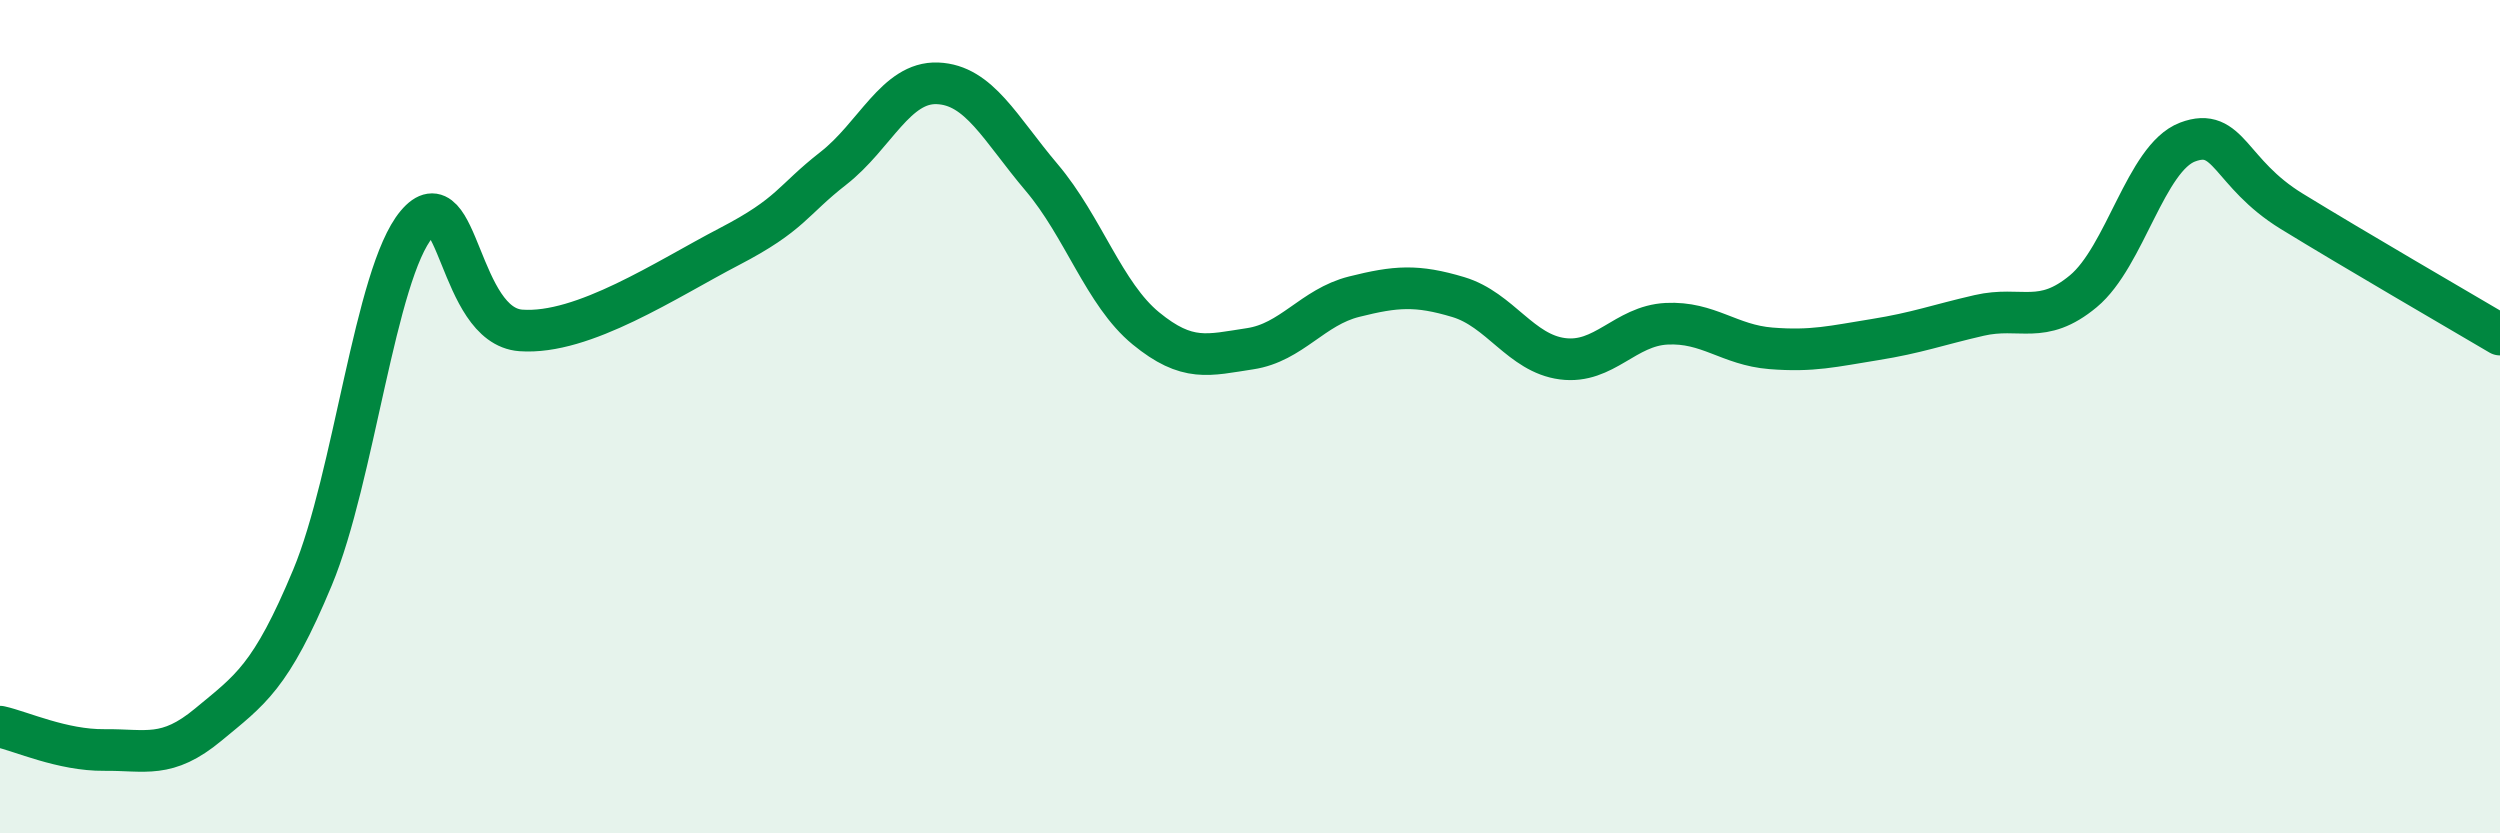
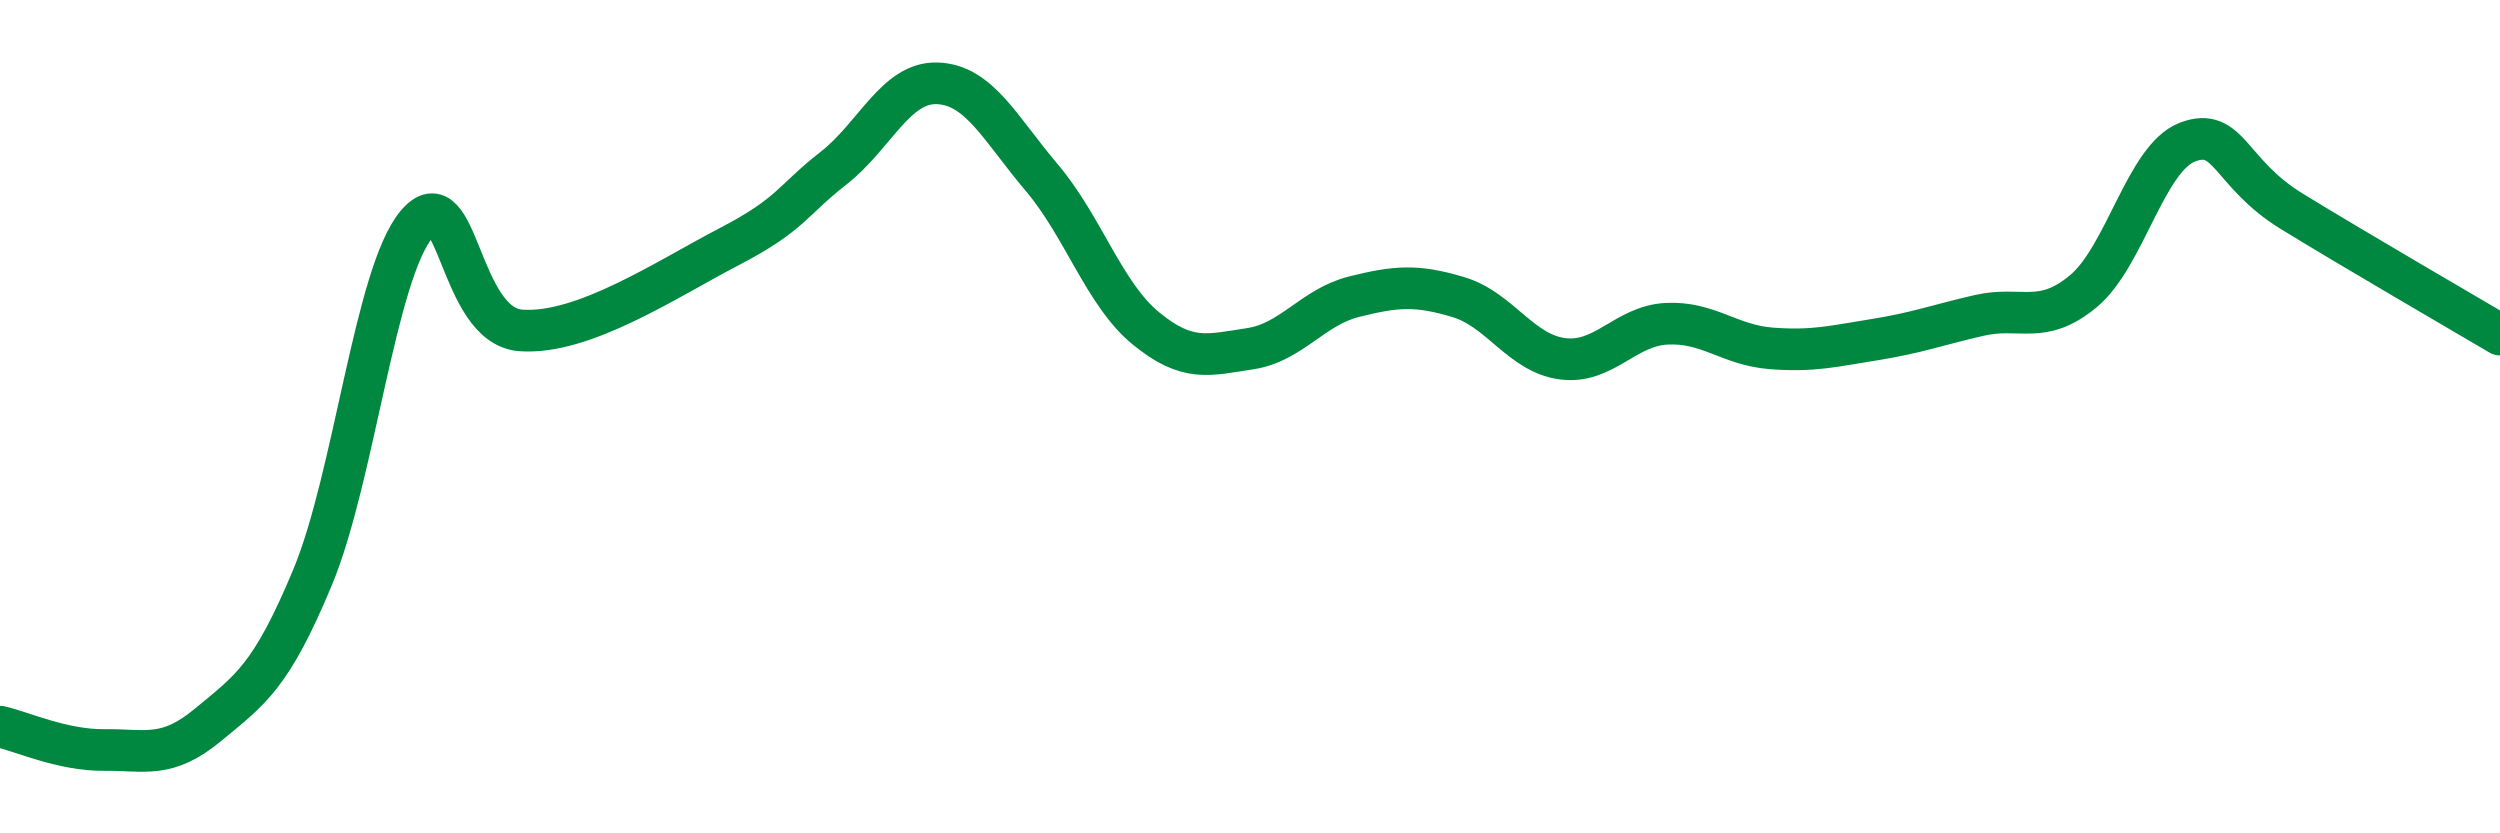
<svg xmlns="http://www.w3.org/2000/svg" width="60" height="20" viewBox="0 0 60 20">
-   <path d="M 0,17.44 C 0.5,17.55 1.5,18.01 2.5,18 C 3.5,17.99 4,18.22 5,17.39 C 6,16.56 6.5,16.26 7.5,13.86 C 8.5,11.46 9,6.57 10,5.38 C 11,4.19 11,7.82 12.5,7.93 C 14,8.04 16,6.7 17.5,5.92 C 19,5.14 19,4.82 20,4.04 C 21,3.26 21.5,1.96 22.5,2 C 23.5,2.04 24,3.08 25,4.26 C 26,5.44 26.5,7.06 27.5,7.88 C 28.5,8.7 29,8.52 30,8.37 C 31,8.22 31.5,7.37 32.5,7.12 C 33.5,6.87 34,6.83 35,7.13 C 36,7.43 36.5,8.48 37.5,8.61 C 38.5,8.74 39,7.82 40,7.77 C 41,7.72 41.5,8.28 42.5,8.36 C 43.5,8.44 44,8.31 45,8.15 C 46,7.99 46.5,7.8 47.5,7.57 C 48.5,7.34 49,7.82 50,6.99 C 51,6.16 51.5,3.79 52.5,3.41 C 53.5,3.03 53.5,4.15 55,5.07 C 56.5,5.99 59,7.44 60,8.03L60 20L0 20Z" fill="#008740" opacity="0.1" stroke-linecap="round" stroke-linejoin="round" />
  <path d="M 0,17.44 C 0.5,17.55 1.5,18.01 2.5,18 C 3.5,17.99 4,18.22 5,17.39 C 6,16.56 6.5,16.26 7.5,13.86 C 8.5,11.46 9,6.57 10,5.38 C 11,4.19 11,7.82 12.5,7.93 C 14,8.04 16,6.7 17.5,5.92 C 19,5.14 19,4.82 20,4.04 C 21,3.26 21.5,1.96 22.5,2 C 23.5,2.04 24,3.08 25,4.26 C 26,5.44 26.5,7.06 27.5,7.88 C 28.5,8.7 29,8.52 30,8.37 C 31,8.22 31.5,7.37 32.5,7.12 C 33.5,6.87 34,6.83 35,7.13 C 36,7.43 36.5,8.48 37.5,8.61 C 38.5,8.74 39,7.82 40,7.77 C 41,7.72 41.5,8.28 42.5,8.36 C 43.5,8.44 44,8.31 45,8.15 C 46,7.99 46.5,7.8 47.5,7.57 C 48.5,7.34 49,7.82 50,6.99 C 51,6.16 51.5,3.79 52.5,3.41 C 53.5,3.03 53.5,4.15 55,5.07 C 56.5,5.99 59,7.44 60,8.03" stroke="#008740" stroke-width="1" fill="none" stroke-linecap="round" stroke-linejoin="round" />
</svg>